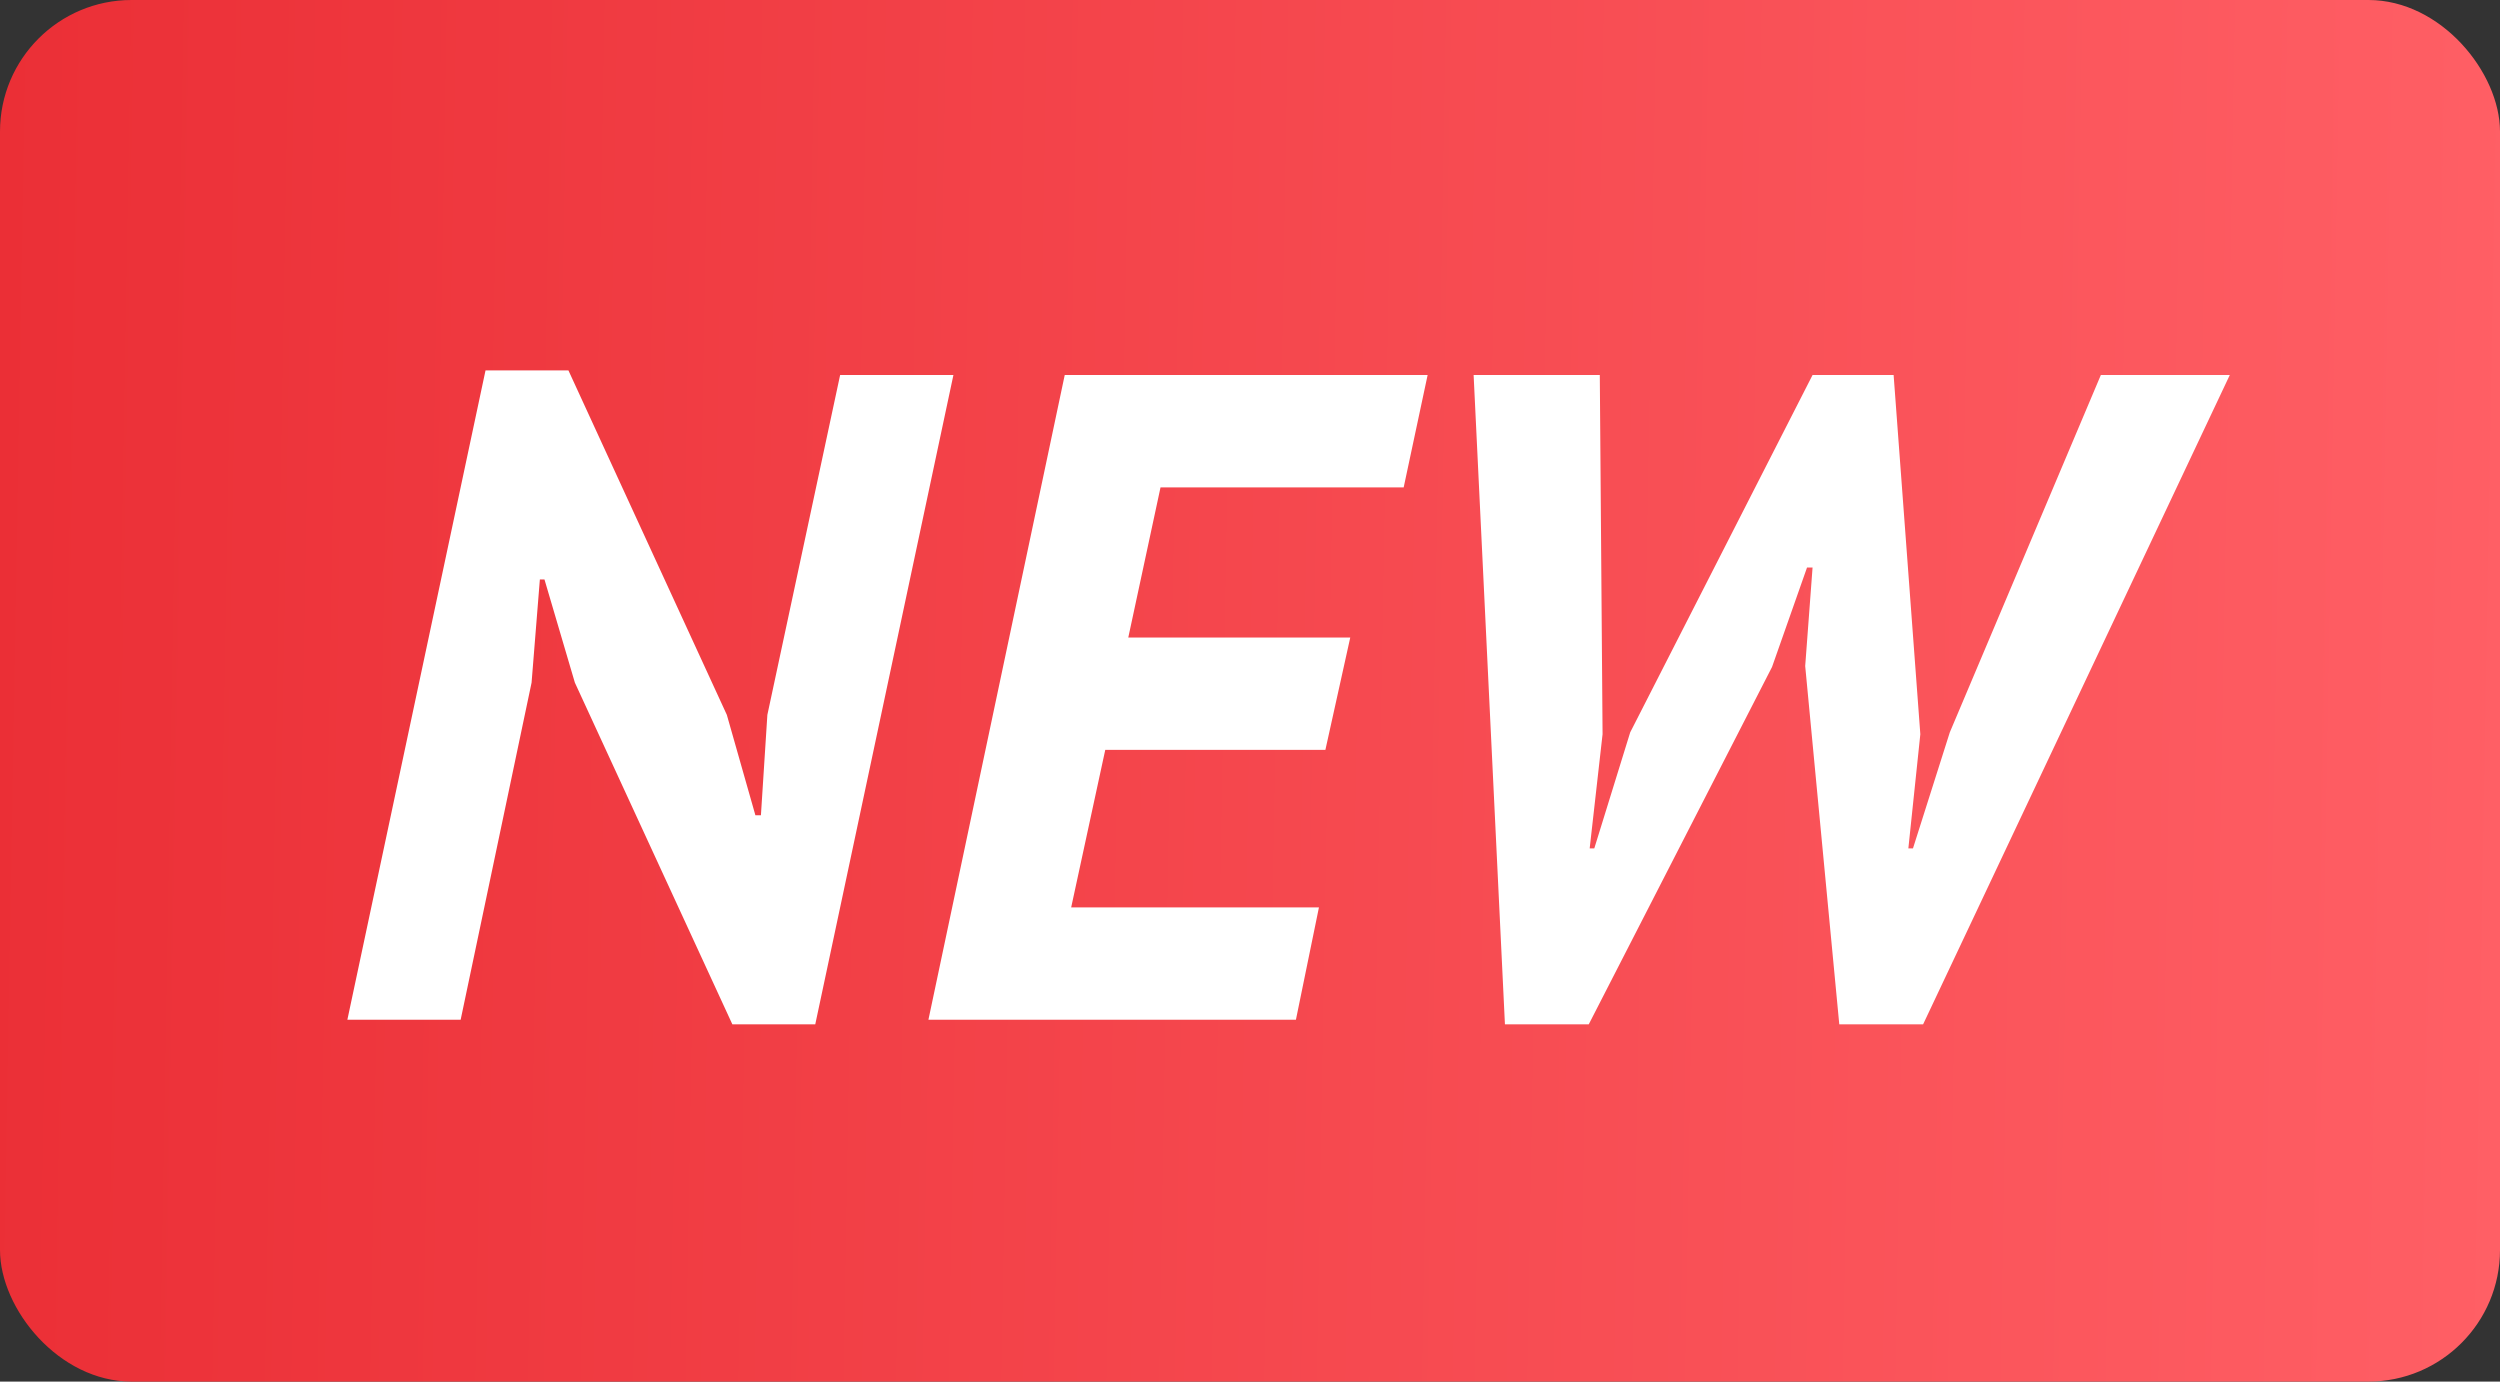
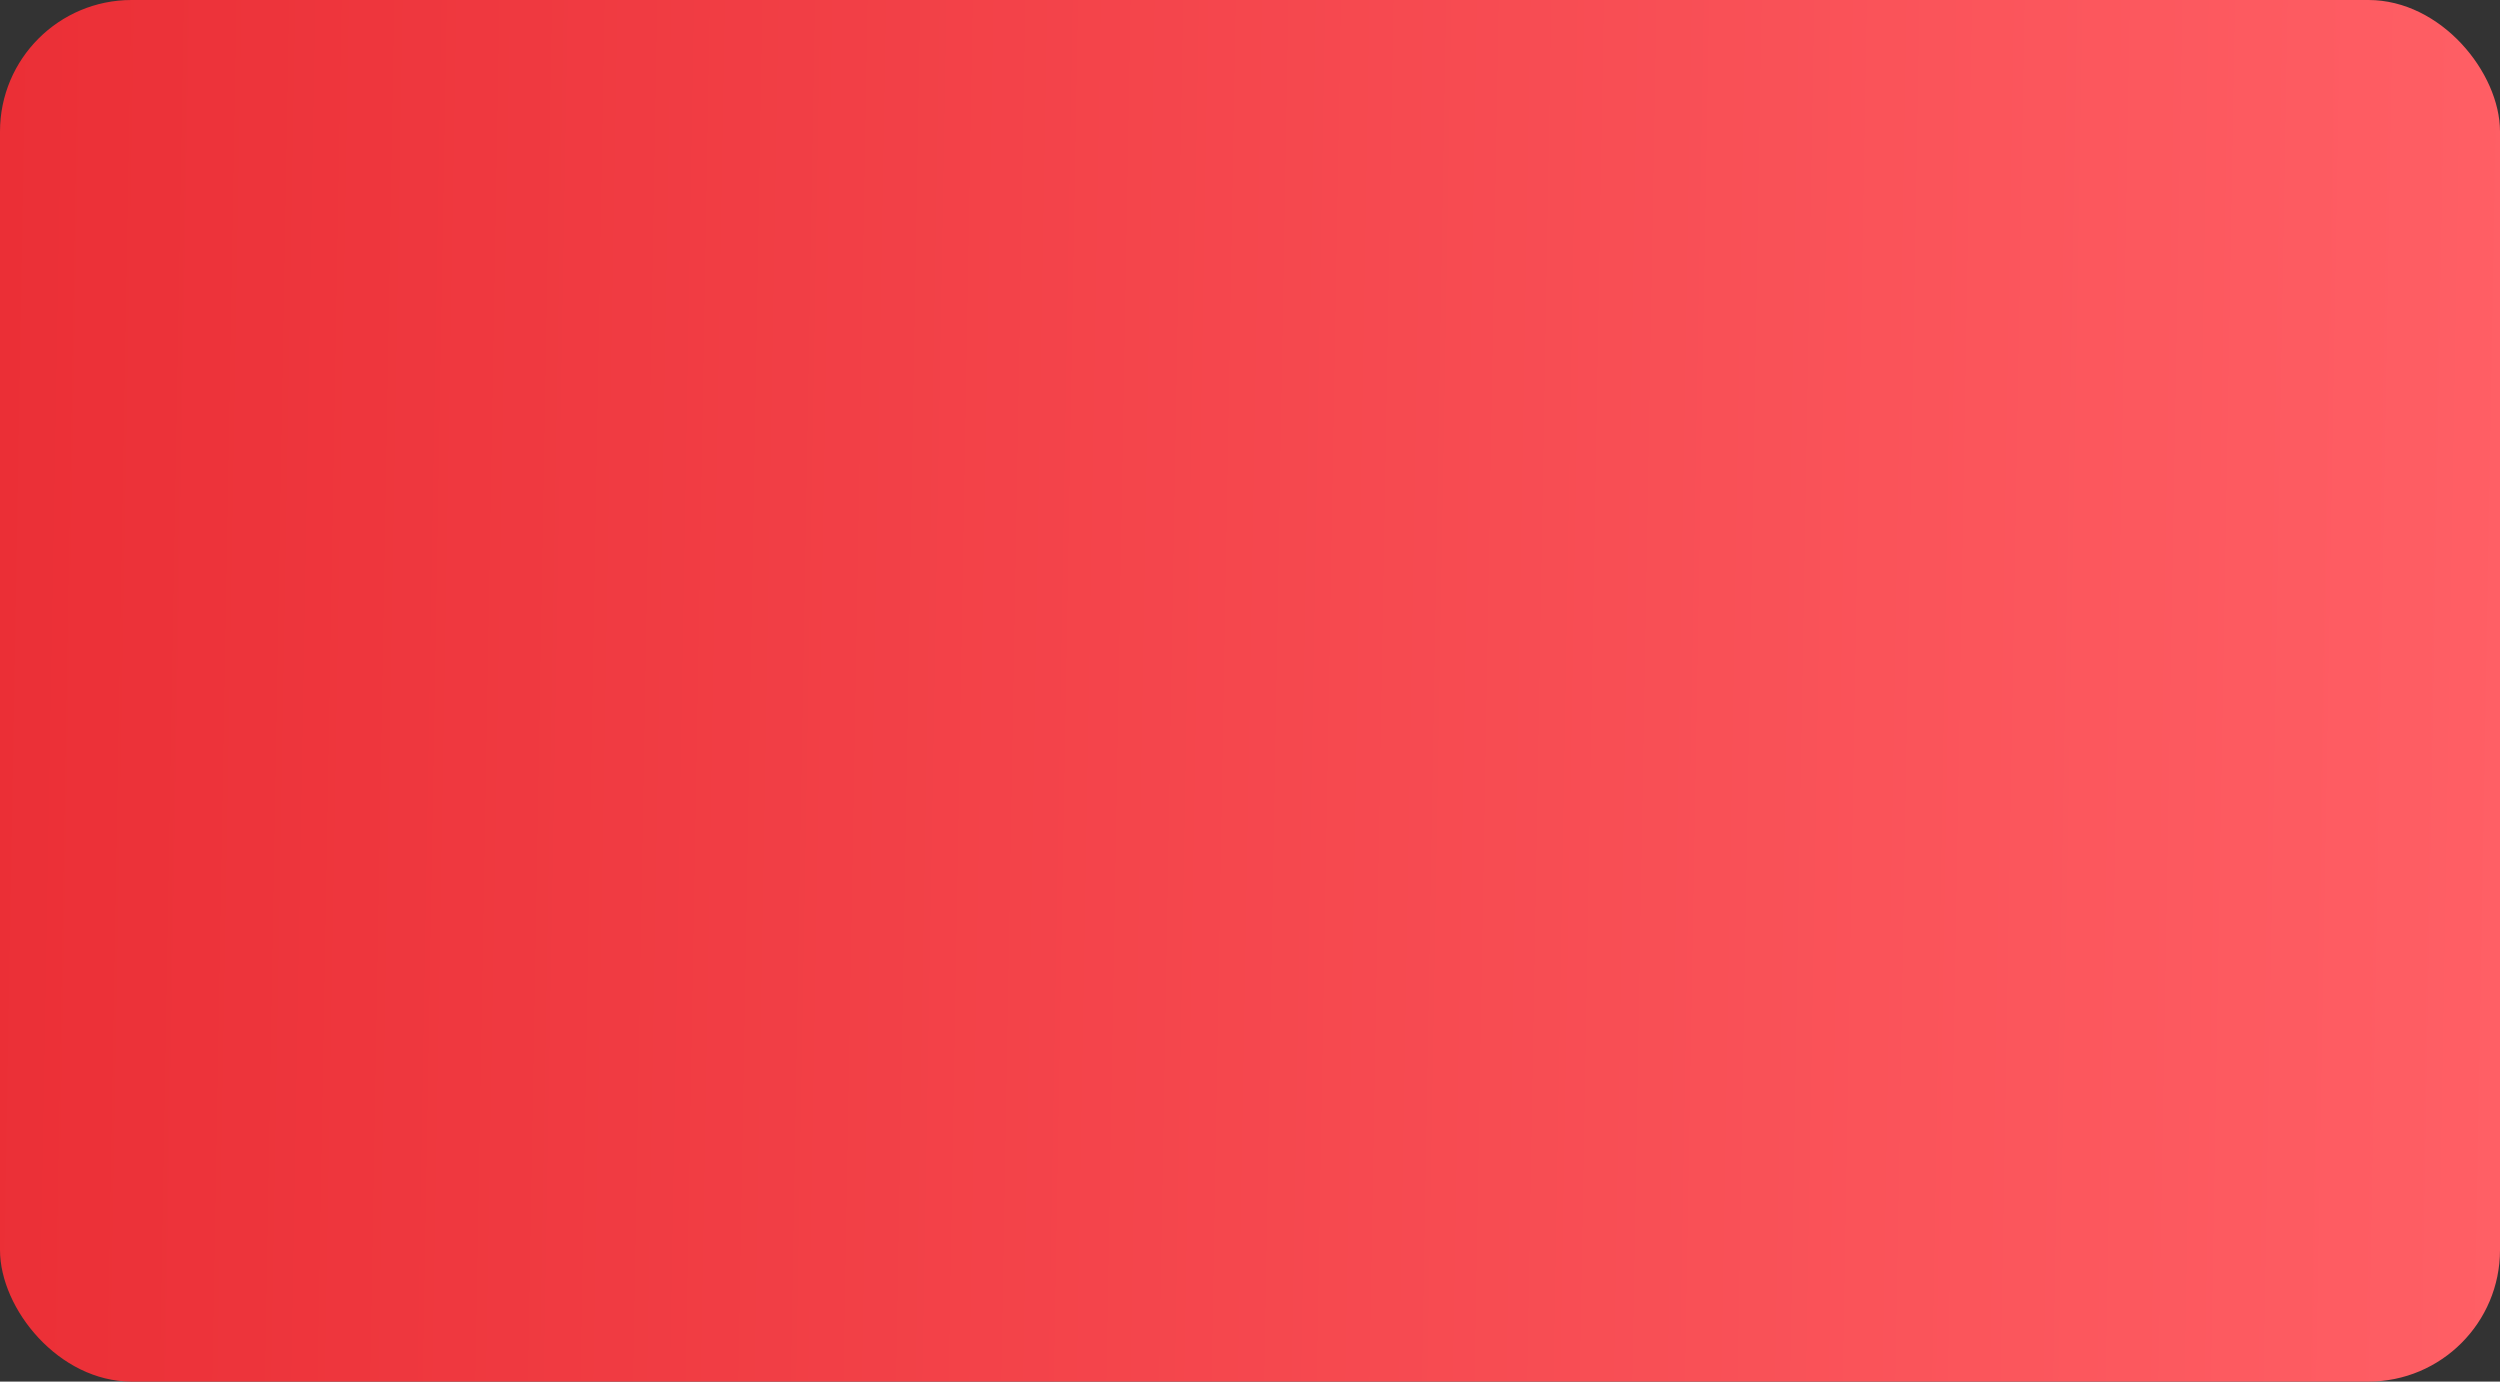
<svg xmlns="http://www.w3.org/2000/svg" width="38" height="21" viewBox="0 0 38 21" fill="none">
  <rect x="0" y="0" width="38" height="21" fill="#333333" stroke="none" />
  <rect width="38" height="21" rx="2" fill="url(#paint0_linear_4217_3660)" />
-   <path d="M8.738 10.376L8.276 8.808H8.206L8.08 10.376L7.002 15.5H5.28L7.38 5.63H8.64L11.048 10.866L11.482 12.392H11.566L11.664 10.866L12.77 5.7H14.492L12.392 15.57H11.132L8.738 10.376ZM16.184 5.7H18.004H21.7L21.336 7.408H17.64L17.15 9.69H20.524L20.146 11.398H16.8L16.282 13.792H20.048L19.698 15.5H15.932H14.112L16.184 5.7ZM24.359 11.16L24.163 12.896H24.233L24.779 11.132L27.551 5.7H28.783L29.189 11.16L29.007 12.896H29.077L29.637 11.132L31.933 5.7H33.893L29.231 15.57H27.957L27.439 10.124L27.551 8.626H27.467L26.935 10.138L24.149 15.57H22.875L22.399 5.7H24.317L24.359 11.16Z" fill="white" />
  <defs>
    <linearGradient id="paint0_linear_4217_3660" x1="38" y1="21" x2="-0.355" y2="20.33" gradientUnits="userSpaceOnUse">
      <stop stop-color="#FF5F65" />
      <stop offset="1" stop-color="#EB2F36" />
    </linearGradient>
  </defs>
</svg>